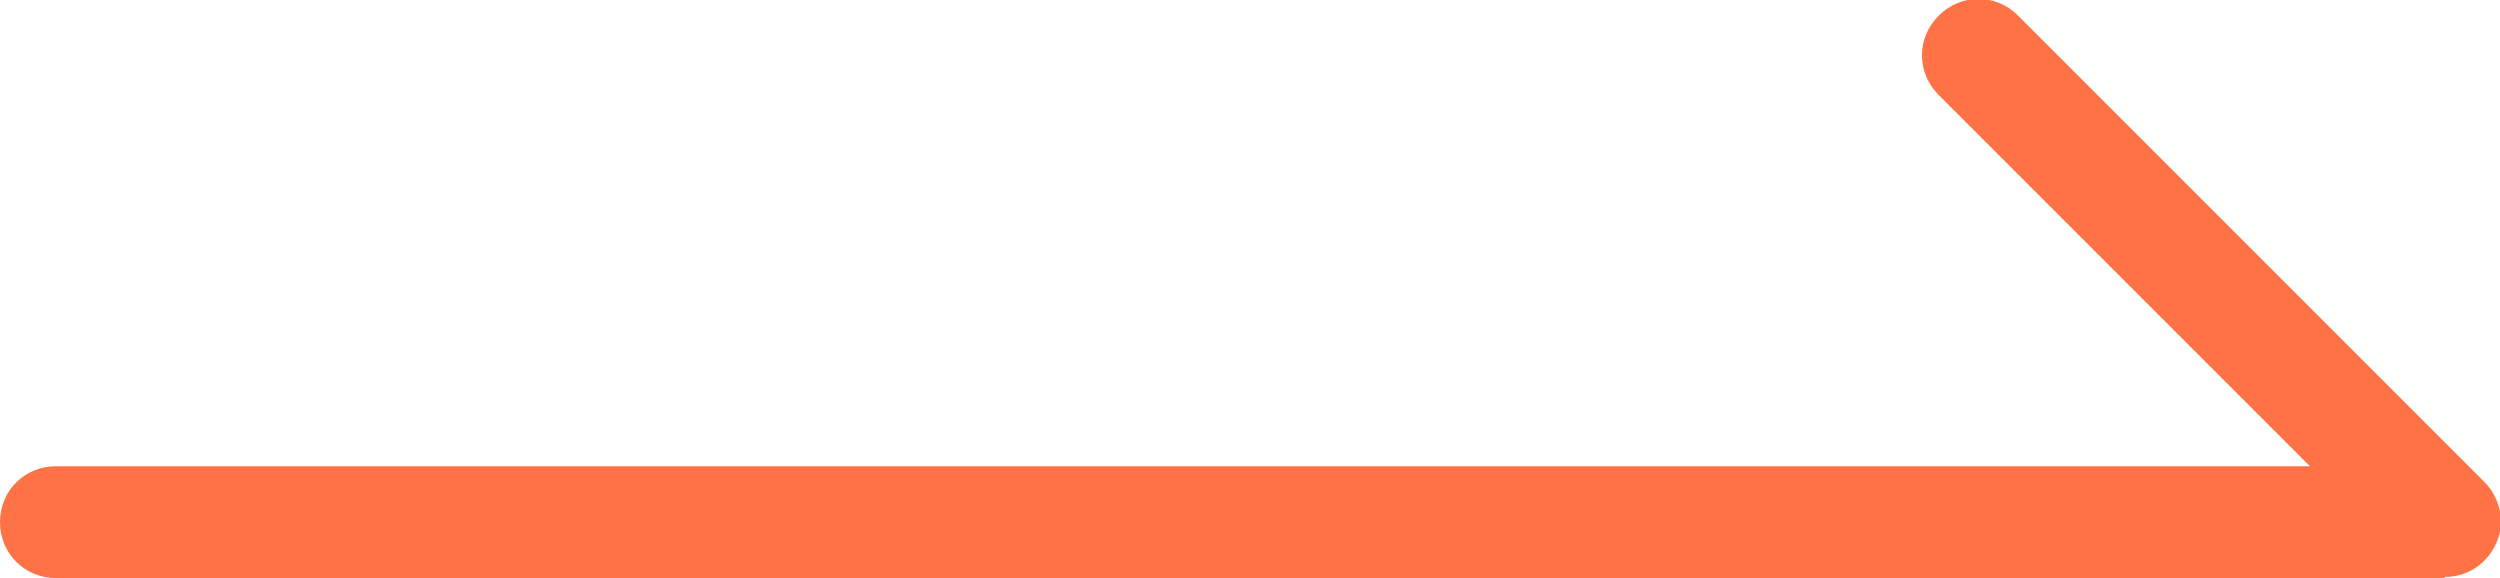
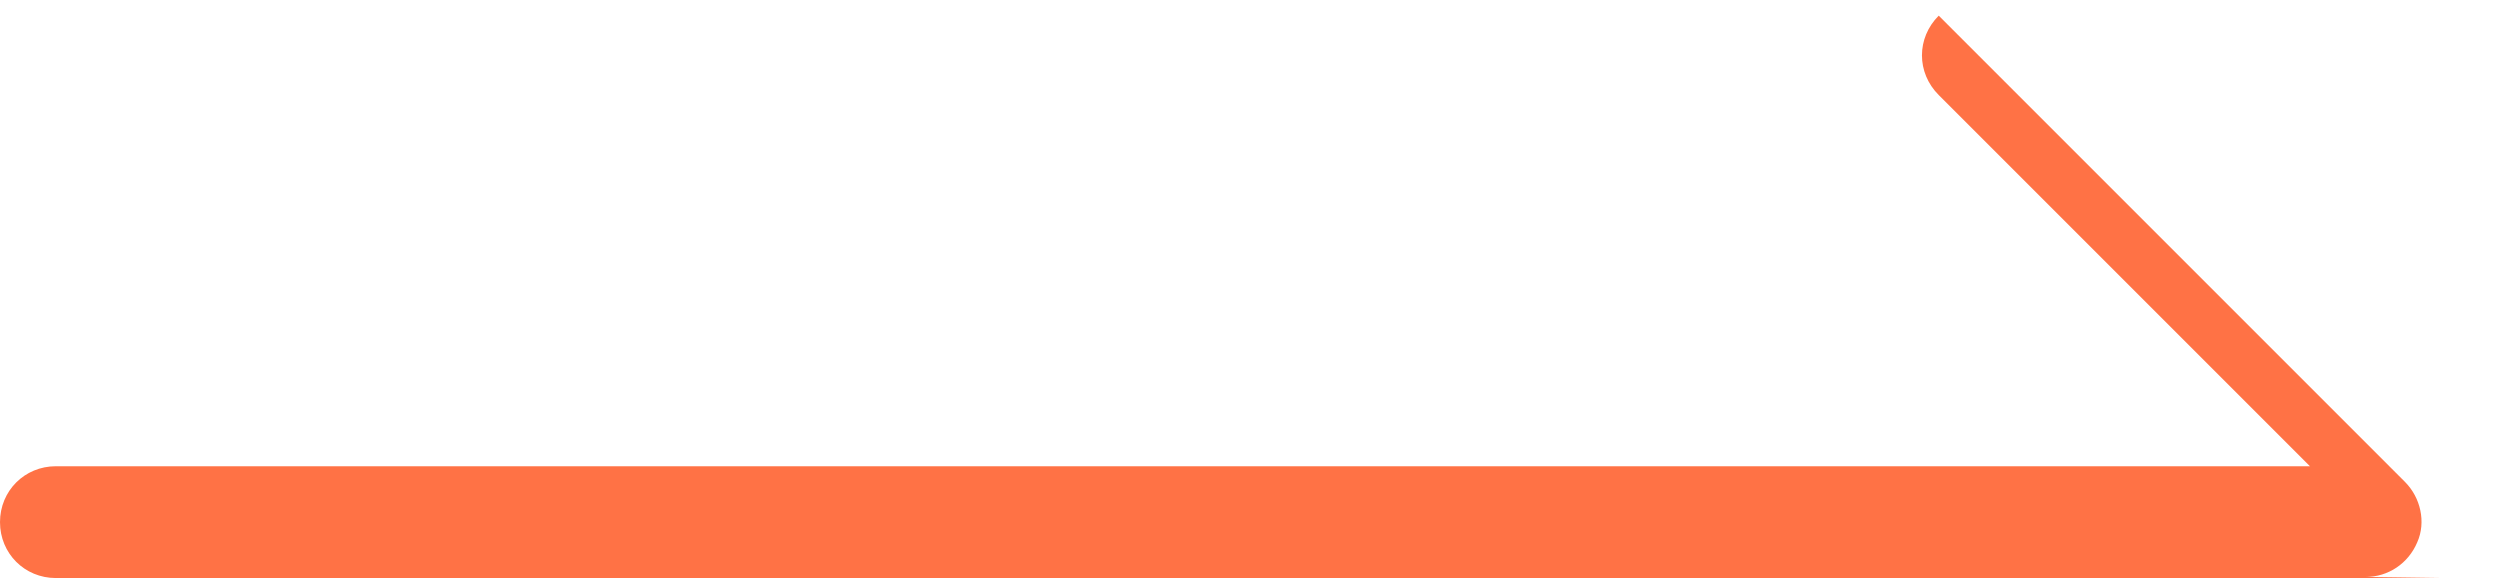
<svg xmlns="http://www.w3.org/2000/svg" id="_レイヤー_2" viewBox="0 0 22.36 5.17">
  <defs>
    <style>.cls-1{fill:#ff7245;}</style>
  </defs>
  <g id="design">
-     <path class="cls-1" d="m21.86,5.17H.5c-.28,0-.5-.22-.5-.5s.22-.5.5-.5h20.16l-3.32-3.32c-.2-.2-.2-.51,0-.71s.51-.2.71,0l4.17,4.17c.14.14.19.36.11.54-.08.19-.26.31-.46.31Z" />
+     <path class="cls-1" d="m21.86,5.17H.5c-.28,0-.5-.22-.5-.5s.22-.5.5-.5h20.16l-3.32-3.32c-.2-.2-.2-.51,0-.71l4.17,4.17c.14.14.19.36.11.54-.08.19-.26.31-.46.31Z" />
  </g>
</svg>